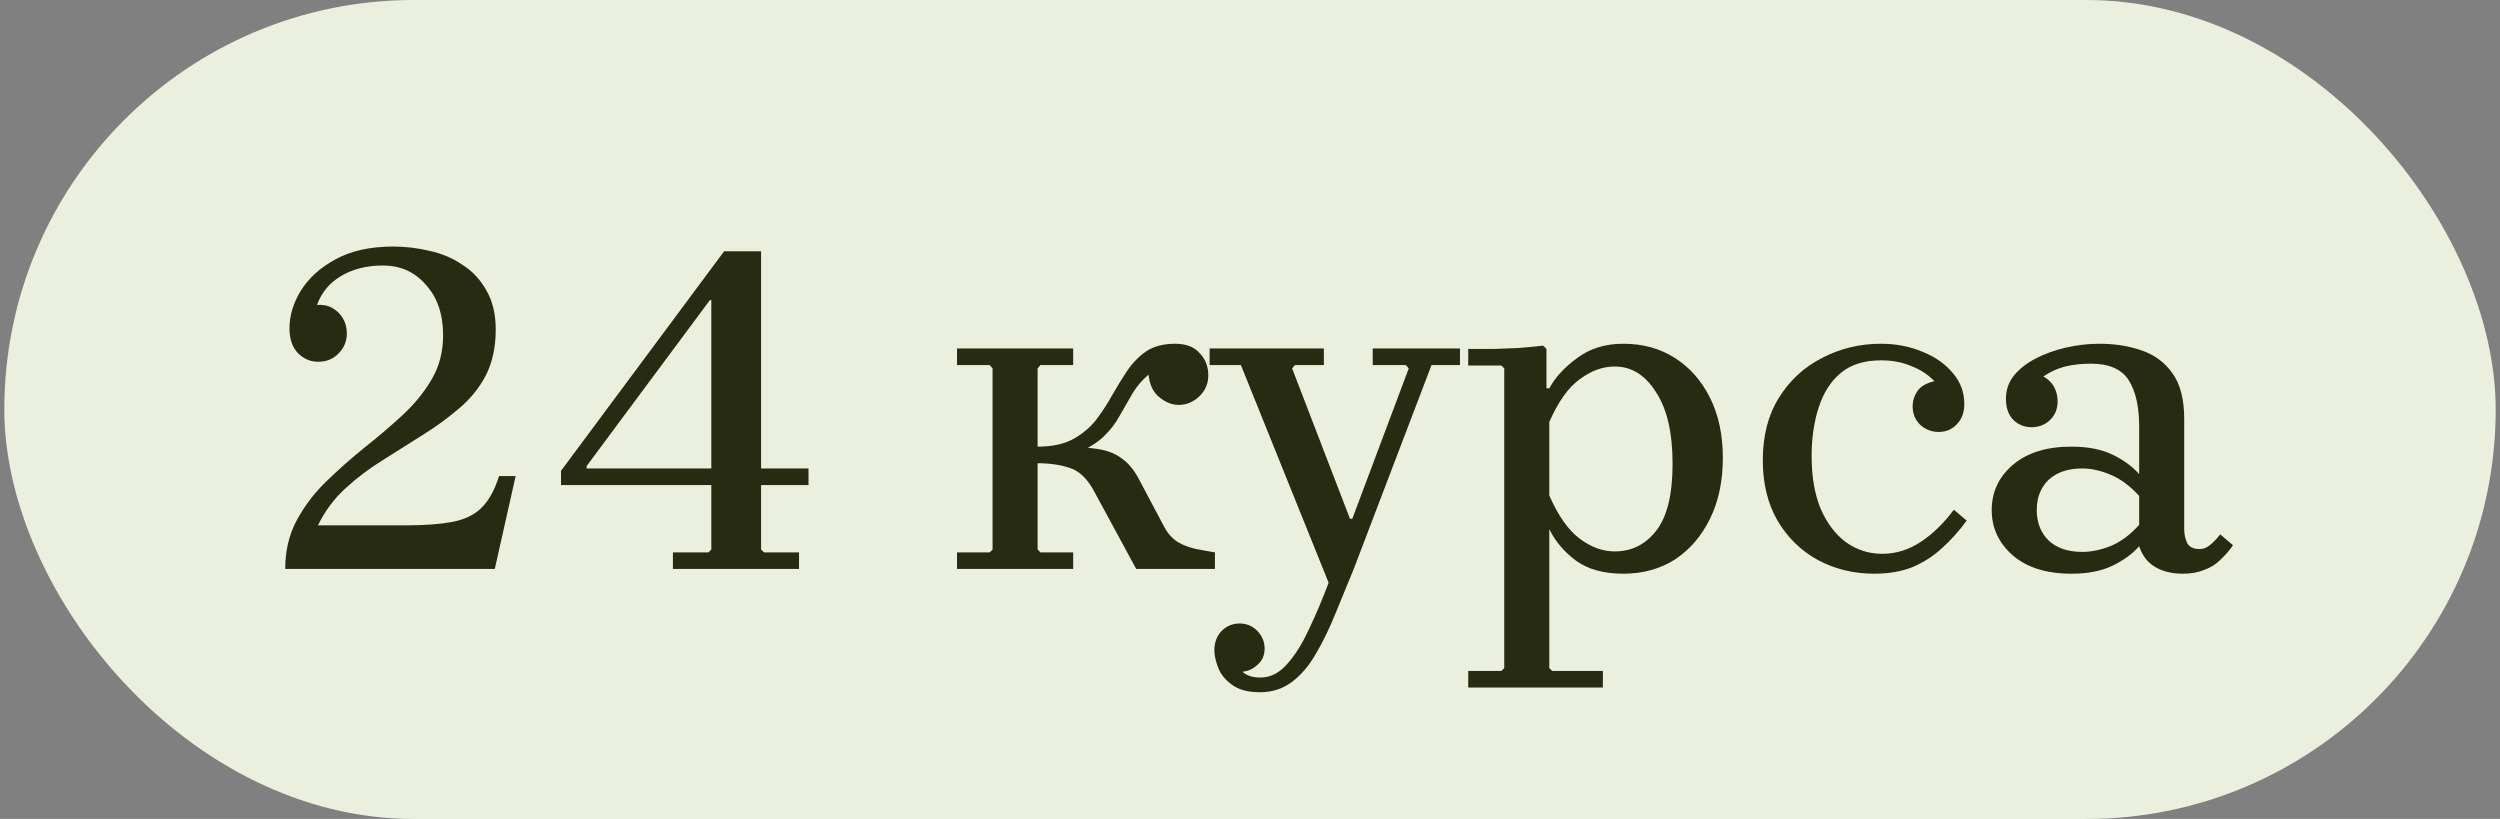
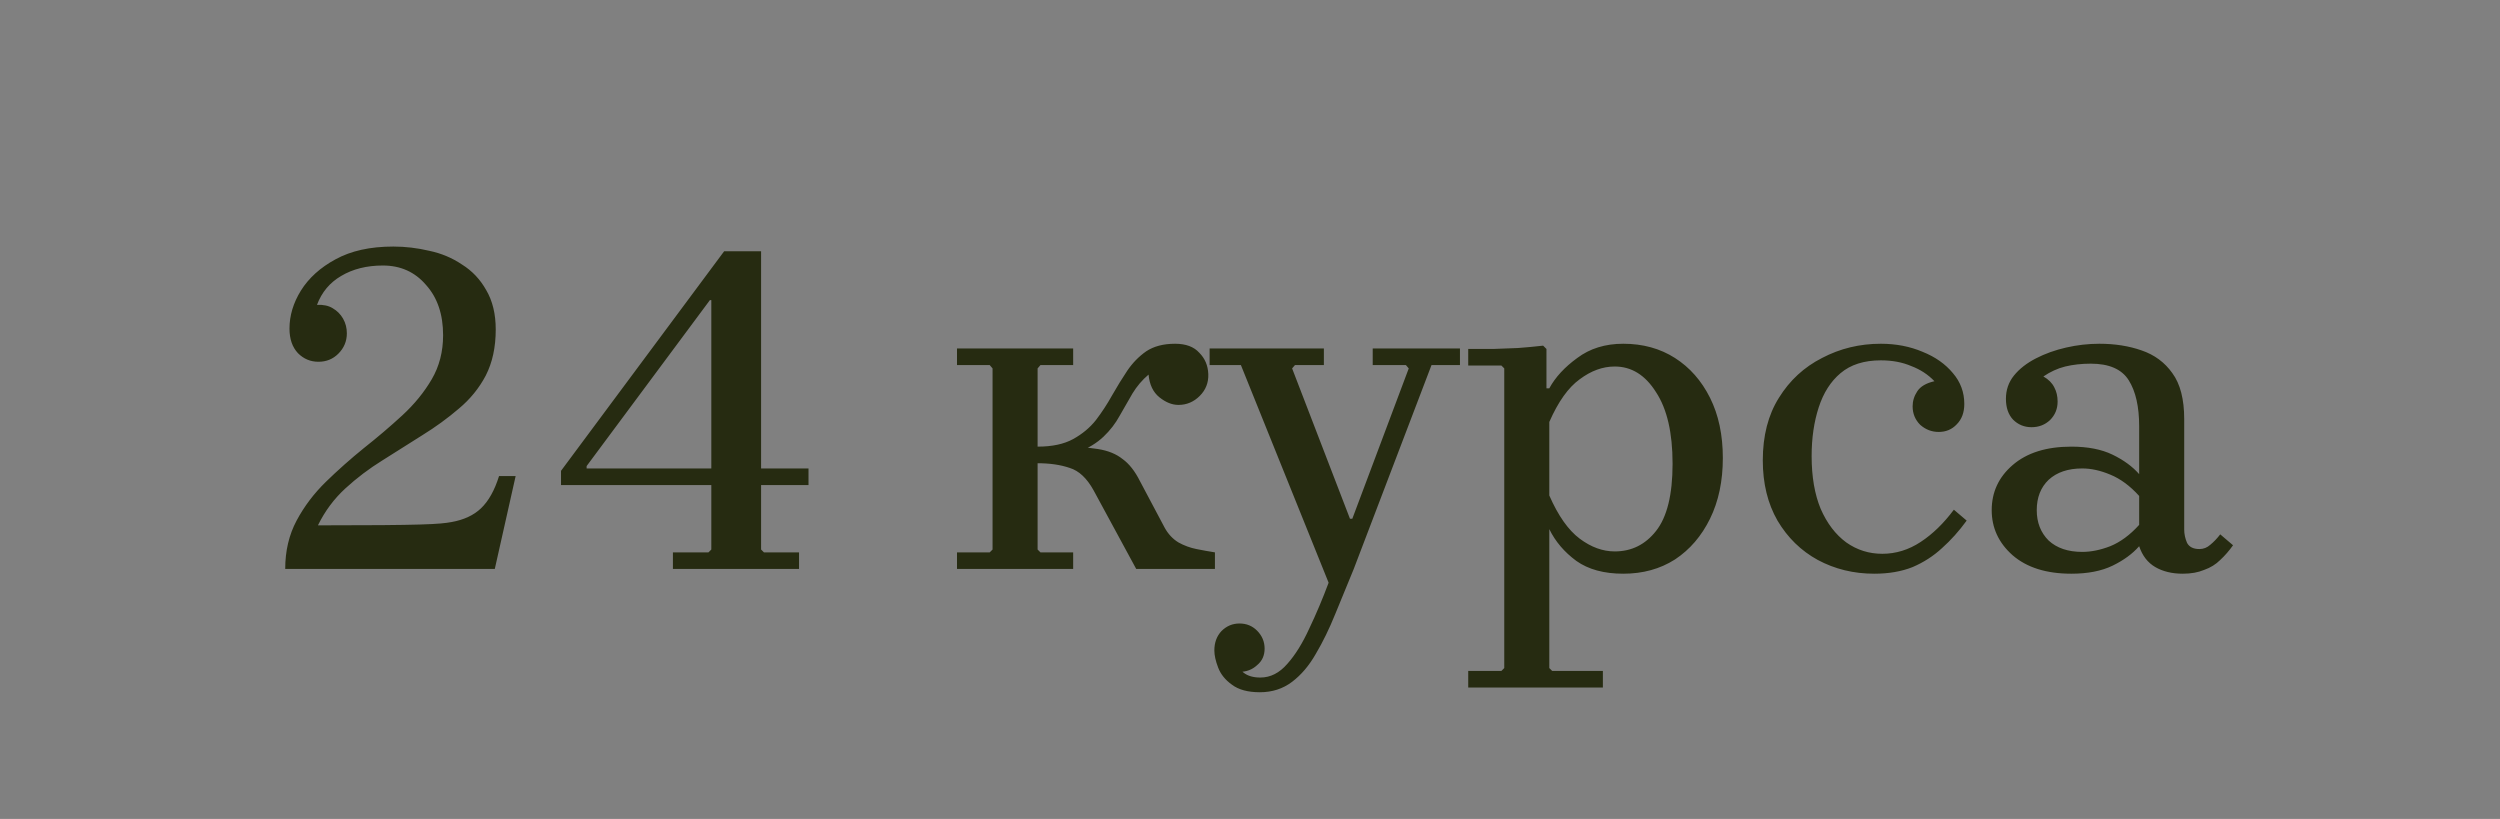
<svg xmlns="http://www.w3.org/2000/svg" width="290" height="95" viewBox="0 0 290 95" fill="none">
  <rect x="0" y="0" width="290" height="95" fill="#808080" stroke="none" />
-   <rect x="0.5" width="289" height="95" rx="47.5" fill="#EBF0DE" />
-   <path d="M57.89 55.22H59.815L57.395 66H33.085C33.085 63.91 33.525 62.04 34.405 60.39C35.285 58.74 36.422 57.237 37.815 55.88C39.208 54.523 40.675 53.222 42.215 51.975C43.792 50.728 45.277 49.463 46.67 48.18C48.063 46.897 49.2 45.503 50.08 44C50.96 42.497 51.4 40.792 51.4 38.885C51.4 36.465 50.74 34.522 49.42 33.055C48.137 31.552 46.468 30.8 44.415 30.8C42.545 30.8 40.932 31.203 39.575 32.01C38.255 32.78 37.32 33.898 36.77 35.365L33.58 38.115C33.58 36.612 34.02 35.145 34.9 33.715C35.817 32.248 37.155 31.038 38.915 30.085C40.712 29.095 42.948 28.6 45.625 28.6C47.018 28.6 48.412 28.765 49.805 29.095C51.198 29.388 52.463 29.92 53.6 30.69C54.773 31.423 55.708 32.413 56.405 33.66C57.138 34.907 57.505 36.428 57.505 38.225C57.505 40.278 57.12 42.057 56.35 43.56C55.58 45.027 54.535 46.31 53.215 47.41C51.932 48.51 50.52 49.537 48.98 50.49C47.477 51.443 45.937 52.415 44.36 53.405C42.82 54.358 41.39 55.44 40.07 56.65C38.75 57.86 37.687 59.29 36.88 60.94H47.11C49.237 60.94 50.997 60.812 52.39 60.555C53.82 60.298 54.957 59.767 55.8 58.96C56.68 58.117 57.377 56.87 57.89 55.22ZM36.935 41.965C36.018 41.965 35.23 41.635 34.57 40.975C33.91 40.278 33.58 39.325 33.58 38.115L36.77 35.365C37.503 35.328 38.108 35.457 38.585 35.75C39.098 36.043 39.502 36.447 39.795 36.96C40.088 37.473 40.235 38.042 40.235 38.665C40.235 39.582 39.905 40.37 39.245 41.03C38.622 41.653 37.852 41.965 36.935 41.965ZM65.078 56.265L68.047 54.34H93.787V56.265H65.078ZM65.078 56.265V54.615L83.998 29.15H88.287V63.745L88.618 64.075H92.688V66H78.058V64.075H82.183L82.513 63.745V34.815H82.347L68.047 54.065V54.34L65.078 56.265ZM120.362 63.745L120.692 64.075H124.487V66H111.012V64.075H114.807L115.137 63.745V42.735L114.807 42.35H111.012V40.425H124.487V42.35H120.692L120.362 42.735V63.745ZM131.802 66L126.852 56.87C126.082 55.477 125.165 54.615 124.102 54.285C123.039 53.918 121.792 53.735 120.362 53.735V51.81H122.892C124.725 51.81 126.21 51.902 127.347 52.085C128.52 52.268 129.474 52.653 130.207 53.24C130.977 53.79 131.655 54.652 132.242 55.825L135.102 61.215C135.505 61.948 136.037 62.517 136.697 62.92C137.357 63.287 138.054 63.543 138.787 63.69C139.52 63.837 140.235 63.965 140.932 64.075V66H131.802ZM136.312 39.875C137.559 39.875 138.494 40.223 139.117 40.92C139.777 41.58 140.125 42.405 140.162 43.395C140.199 44.385 139.869 45.228 139.172 45.925C138.475 46.622 137.65 46.97 136.697 46.97C135.964 46.97 135.23 46.677 134.497 46.09C133.764 45.503 133.342 44.623 133.232 43.45C132.499 44.073 131.875 44.807 131.362 45.65C130.885 46.493 130.39 47.355 129.877 48.235C129.4 49.115 128.777 49.922 128.007 50.655C127.237 51.388 126.247 51.993 125.037 52.47C123.864 52.91 122.305 53.13 120.362 53.13V51.81C122.049 51.81 123.424 51.517 124.487 50.93C125.55 50.343 126.43 49.61 127.127 48.73C127.824 47.813 128.447 46.86 128.997 45.87C129.584 44.843 130.17 43.89 130.757 43.01C131.38 42.093 132.114 41.342 132.957 40.755C133.837 40.168 134.955 39.875 136.312 39.875ZM154.12 67.595L143.945 42.35H140.315V40.425H153.57V42.35H150.215L149.885 42.735L156.595 60.17H156.87L163.415 42.735L163.085 42.35H159.235V40.425H169.355V42.35H166.055L157.035 66L154.12 67.595ZM146.145 80.3C144.751 80.3 143.67 80.007 142.9 79.42C142.13 78.87 141.598 78.21 141.305 77.44C141.011 76.67 140.865 76.01 140.865 75.46C140.865 74.543 141.14 73.792 141.69 73.205C142.276 72.618 142.973 72.325 143.78 72.325C144.586 72.325 145.265 72.6 145.815 73.15C146.401 73.737 146.695 74.433 146.695 75.24C146.695 76.047 146.401 76.688 145.815 77.165C145.265 77.678 144.586 77.935 143.78 77.935C143.303 77.935 142.881 77.807 142.515 77.55C142.185 77.33 141.91 77.037 141.69 76.67C141.506 76.303 141.415 75.9 141.415 75.46H143.065C143.065 75.863 143.156 76.303 143.34 76.78C143.523 77.293 143.835 77.715 144.275 78.045C144.751 78.412 145.393 78.595 146.2 78.595C147.373 78.595 148.418 78.063 149.335 77C150.251 75.973 151.095 74.617 151.865 72.93C152.671 71.243 153.423 69.465 154.12 67.595L157.035 66C156.301 67.797 155.586 69.538 154.89 71.225C154.193 72.948 153.441 74.488 152.635 75.845C151.865 77.202 150.948 78.283 149.885 79.09C148.821 79.897 147.575 80.3 146.145 80.3ZM188.299 39.875C190.572 39.875 192.57 40.425 194.294 41.525C196.017 42.625 197.374 44.165 198.364 46.145C199.354 48.125 199.849 50.453 199.849 53.13C199.849 55.807 199.354 58.153 198.364 60.17C197.374 62.187 196.017 63.763 194.294 64.9C192.57 66 190.572 66.55 188.299 66.55C186.062 66.55 184.247 66.055 182.854 65.065C181.46 64.038 180.415 62.81 179.719 61.38V77.495L180.049 77.825H185.934V79.75H170.314V77.825H174.164L174.494 77.495V42.735L174.164 42.405H170.314V40.48C171.267 40.48 172.22 40.48 173.174 40.48C174.164 40.443 175.135 40.407 176.089 40.37C177.079 40.297 178.05 40.205 179.004 40.095L179.389 40.48V45.045H179.719C180.415 43.762 181.497 42.588 182.964 41.525C184.43 40.425 186.209 39.875 188.299 39.875ZM187.309 63.965C189.252 63.965 190.847 63.177 192.094 61.6C193.377 59.987 194.019 57.383 194.019 53.79C194.019 50.197 193.377 47.428 192.094 45.485C190.847 43.505 189.252 42.515 187.309 42.515C185.915 42.515 184.559 43.01 183.239 44C181.919 44.953 180.745 46.603 179.719 48.95V57.475C180.745 59.822 181.919 61.49 183.239 62.48C184.559 63.47 185.915 63.965 187.309 63.965ZM217.409 66.55C215.026 66.55 212.844 66.018 210.864 64.955C208.921 63.892 207.363 62.37 206.189 60.39C205.053 58.41 204.484 56.082 204.484 53.405C204.484 50.545 205.108 48.125 206.354 46.145C207.601 44.128 209.269 42.588 211.359 41.525C213.449 40.425 215.723 39.875 218.179 39.875C219.939 39.875 221.553 40.187 223.019 40.81C224.486 41.397 225.659 42.222 226.539 43.285C227.419 44.312 227.859 45.503 227.859 46.86C227.859 47.85 227.566 48.638 226.979 49.225C226.429 49.812 225.733 50.105 224.889 50.105C224.083 50.105 223.368 49.83 222.744 49.28C222.158 48.693 221.864 47.978 221.864 47.135C221.864 46.512 222.048 45.925 222.414 45.375C222.781 44.825 223.441 44.44 224.394 44.22C223.661 43.45 222.763 42.863 221.699 42.46C220.673 42.02 219.499 41.8 218.179 41.8C216.236 41.8 214.678 42.295 213.504 43.285C212.368 44.238 211.524 45.558 210.974 47.245C210.424 48.932 210.149 50.82 210.149 52.91C210.149 55.293 210.498 57.328 211.194 59.015C211.928 60.702 212.918 62.003 214.164 62.92C215.411 63.8 216.804 64.24 218.344 64.24C219.921 64.24 221.406 63.782 222.799 62.865C224.193 61.948 225.476 60.702 226.649 59.125L228.134 60.39C227.254 61.6 226.301 62.663 225.274 63.58C224.284 64.497 223.148 65.23 221.864 65.78C220.581 66.293 219.096 66.55 217.409 66.55ZM253.203 66.55C251.956 66.55 250.893 66.293 250.013 65.78C249.133 65.267 248.51 64.46 248.143 63.36V49.445C248.143 47.172 247.74 45.393 246.933 44.11C246.126 42.827 244.66 42.185 242.533 42.185C241.47 42.185 240.48 42.295 239.563 42.515C238.683 42.735 237.84 43.12 237.033 43.67C237.62 44 238.041 44.422 238.298 44.935C238.555 45.412 238.683 45.962 238.683 46.585C238.683 47.428 238.39 48.143 237.803 48.73C237.216 49.28 236.501 49.555 235.658 49.555C234.815 49.555 234.1 49.262 233.513 48.675C232.963 48.088 232.688 47.282 232.688 46.255C232.688 45.228 233 44.33 233.623 43.56C234.246 42.79 235.09 42.13 236.153 41.58C237.216 41.03 238.39 40.608 239.673 40.315C240.956 40.022 242.24 39.875 243.523 39.875C245.32 39.875 246.951 40.132 248.418 40.645C249.921 41.158 251.113 42.038 251.993 43.285C252.91 44.532 253.368 46.31 253.368 48.62V61.435C253.368 61.948 253.478 62.462 253.698 62.975C253.955 63.452 254.431 63.69 255.128 63.69C255.605 63.69 256.026 63.525 256.393 63.195C256.796 62.865 257.181 62.462 257.548 61.985L259.033 63.25C258.593 63.873 258.098 64.442 257.548 64.955C257.035 65.468 256.411 65.853 255.678 66.11C254.981 66.403 254.156 66.55 253.203 66.55ZM240.278 66.55C237.381 66.55 235.108 65.835 233.458 64.405C231.845 62.975 231.038 61.233 231.038 59.18C231.038 57.09 231.845 55.348 233.458 53.955C235.108 52.525 237.381 51.81 240.278 51.81C242.185 51.81 243.78 52.122 245.063 52.745C246.346 53.368 247.373 54.12 248.143 55V57.53C247.08 56.357 245.961 55.532 244.788 55.055C243.651 54.578 242.57 54.34 241.543 54.34C239.893 54.34 238.591 54.78 237.638 55.66C236.721 56.54 236.263 57.713 236.263 59.18C236.263 60.61 236.721 61.783 237.638 62.7C238.591 63.58 239.893 64.02 241.543 64.02C242.57 64.02 243.651 63.8 244.788 63.36C245.961 62.883 247.08 62.058 248.143 60.885V63.36C247.373 64.24 246.346 64.992 245.063 65.615C243.78 66.238 242.185 66.55 240.278 66.55Z" fill="#262B11" />
+   <path d="M57.89 55.22H59.815L57.395 66H33.085C33.085 63.91 33.525 62.04 34.405 60.39C35.285 58.74 36.422 57.237 37.815 55.88C39.208 54.523 40.675 53.222 42.215 51.975C43.792 50.728 45.277 49.463 46.67 48.18C48.063 46.897 49.2 45.503 50.08 44C50.96 42.497 51.4 40.792 51.4 38.885C51.4 36.465 50.74 34.522 49.42 33.055C48.137 31.552 46.468 30.8 44.415 30.8C42.545 30.8 40.932 31.203 39.575 32.01C38.255 32.78 37.32 33.898 36.77 35.365L33.58 38.115C33.58 36.612 34.02 35.145 34.9 33.715C35.817 32.248 37.155 31.038 38.915 30.085C40.712 29.095 42.948 28.6 45.625 28.6C47.018 28.6 48.412 28.765 49.805 29.095C51.198 29.388 52.463 29.92 53.6 30.69C54.773 31.423 55.708 32.413 56.405 33.66C57.138 34.907 57.505 36.428 57.505 38.225C57.505 40.278 57.12 42.057 56.35 43.56C55.58 45.027 54.535 46.31 53.215 47.41C51.932 48.51 50.52 49.537 48.98 50.49C47.477 51.443 45.937 52.415 44.36 53.405C42.82 54.358 41.39 55.44 40.07 56.65C38.75 57.86 37.687 59.29 36.88 60.94C49.237 60.94 50.997 60.812 52.39 60.555C53.82 60.298 54.957 59.767 55.8 58.96C56.68 58.117 57.377 56.87 57.89 55.22ZM36.935 41.965C36.018 41.965 35.23 41.635 34.57 40.975C33.91 40.278 33.58 39.325 33.58 38.115L36.77 35.365C37.503 35.328 38.108 35.457 38.585 35.75C39.098 36.043 39.502 36.447 39.795 36.96C40.088 37.473 40.235 38.042 40.235 38.665C40.235 39.582 39.905 40.37 39.245 41.03C38.622 41.653 37.852 41.965 36.935 41.965ZM65.078 56.265L68.047 54.34H93.787V56.265H65.078ZM65.078 56.265V54.615L83.998 29.15H88.287V63.745L88.618 64.075H92.688V66H78.058V64.075H82.183L82.513 63.745V34.815H82.347L68.047 54.065V54.34L65.078 56.265ZM120.362 63.745L120.692 64.075H124.487V66H111.012V64.075H114.807L115.137 63.745V42.735L114.807 42.35H111.012V40.425H124.487V42.35H120.692L120.362 42.735V63.745ZM131.802 66L126.852 56.87C126.082 55.477 125.165 54.615 124.102 54.285C123.039 53.918 121.792 53.735 120.362 53.735V51.81H122.892C124.725 51.81 126.21 51.902 127.347 52.085C128.52 52.268 129.474 52.653 130.207 53.24C130.977 53.79 131.655 54.652 132.242 55.825L135.102 61.215C135.505 61.948 136.037 62.517 136.697 62.92C137.357 63.287 138.054 63.543 138.787 63.69C139.52 63.837 140.235 63.965 140.932 64.075V66H131.802ZM136.312 39.875C137.559 39.875 138.494 40.223 139.117 40.92C139.777 41.58 140.125 42.405 140.162 43.395C140.199 44.385 139.869 45.228 139.172 45.925C138.475 46.622 137.65 46.97 136.697 46.97C135.964 46.97 135.23 46.677 134.497 46.09C133.764 45.503 133.342 44.623 133.232 43.45C132.499 44.073 131.875 44.807 131.362 45.65C130.885 46.493 130.39 47.355 129.877 48.235C129.4 49.115 128.777 49.922 128.007 50.655C127.237 51.388 126.247 51.993 125.037 52.47C123.864 52.91 122.305 53.13 120.362 53.13V51.81C122.049 51.81 123.424 51.517 124.487 50.93C125.55 50.343 126.43 49.61 127.127 48.73C127.824 47.813 128.447 46.86 128.997 45.87C129.584 44.843 130.17 43.89 130.757 43.01C131.38 42.093 132.114 41.342 132.957 40.755C133.837 40.168 134.955 39.875 136.312 39.875ZM154.12 67.595L143.945 42.35H140.315V40.425H153.57V42.35H150.215L149.885 42.735L156.595 60.17H156.87L163.415 42.735L163.085 42.35H159.235V40.425H169.355V42.35H166.055L157.035 66L154.12 67.595ZM146.145 80.3C144.751 80.3 143.67 80.007 142.9 79.42C142.13 78.87 141.598 78.21 141.305 77.44C141.011 76.67 140.865 76.01 140.865 75.46C140.865 74.543 141.14 73.792 141.69 73.205C142.276 72.618 142.973 72.325 143.78 72.325C144.586 72.325 145.265 72.6 145.815 73.15C146.401 73.737 146.695 74.433 146.695 75.24C146.695 76.047 146.401 76.688 145.815 77.165C145.265 77.678 144.586 77.935 143.78 77.935C143.303 77.935 142.881 77.807 142.515 77.55C142.185 77.33 141.91 77.037 141.69 76.67C141.506 76.303 141.415 75.9 141.415 75.46H143.065C143.065 75.863 143.156 76.303 143.34 76.78C143.523 77.293 143.835 77.715 144.275 78.045C144.751 78.412 145.393 78.595 146.2 78.595C147.373 78.595 148.418 78.063 149.335 77C150.251 75.973 151.095 74.617 151.865 72.93C152.671 71.243 153.423 69.465 154.12 67.595L157.035 66C156.301 67.797 155.586 69.538 154.89 71.225C154.193 72.948 153.441 74.488 152.635 75.845C151.865 77.202 150.948 78.283 149.885 79.09C148.821 79.897 147.575 80.3 146.145 80.3ZM188.299 39.875C190.572 39.875 192.57 40.425 194.294 41.525C196.017 42.625 197.374 44.165 198.364 46.145C199.354 48.125 199.849 50.453 199.849 53.13C199.849 55.807 199.354 58.153 198.364 60.17C197.374 62.187 196.017 63.763 194.294 64.9C192.57 66 190.572 66.55 188.299 66.55C186.062 66.55 184.247 66.055 182.854 65.065C181.46 64.038 180.415 62.81 179.719 61.38V77.495L180.049 77.825H185.934V79.75H170.314V77.825H174.164L174.494 77.495V42.735L174.164 42.405H170.314V40.48C171.267 40.48 172.22 40.48 173.174 40.48C174.164 40.443 175.135 40.407 176.089 40.37C177.079 40.297 178.05 40.205 179.004 40.095L179.389 40.48V45.045H179.719C180.415 43.762 181.497 42.588 182.964 41.525C184.43 40.425 186.209 39.875 188.299 39.875ZM187.309 63.965C189.252 63.965 190.847 63.177 192.094 61.6C193.377 59.987 194.019 57.383 194.019 53.79C194.019 50.197 193.377 47.428 192.094 45.485C190.847 43.505 189.252 42.515 187.309 42.515C185.915 42.515 184.559 43.01 183.239 44C181.919 44.953 180.745 46.603 179.719 48.95V57.475C180.745 59.822 181.919 61.49 183.239 62.48C184.559 63.47 185.915 63.965 187.309 63.965ZM217.409 66.55C215.026 66.55 212.844 66.018 210.864 64.955C208.921 63.892 207.363 62.37 206.189 60.39C205.053 58.41 204.484 56.082 204.484 53.405C204.484 50.545 205.108 48.125 206.354 46.145C207.601 44.128 209.269 42.588 211.359 41.525C213.449 40.425 215.723 39.875 218.179 39.875C219.939 39.875 221.553 40.187 223.019 40.81C224.486 41.397 225.659 42.222 226.539 43.285C227.419 44.312 227.859 45.503 227.859 46.86C227.859 47.85 227.566 48.638 226.979 49.225C226.429 49.812 225.733 50.105 224.889 50.105C224.083 50.105 223.368 49.83 222.744 49.28C222.158 48.693 221.864 47.978 221.864 47.135C221.864 46.512 222.048 45.925 222.414 45.375C222.781 44.825 223.441 44.44 224.394 44.22C223.661 43.45 222.763 42.863 221.699 42.46C220.673 42.02 219.499 41.8 218.179 41.8C216.236 41.8 214.678 42.295 213.504 43.285C212.368 44.238 211.524 45.558 210.974 47.245C210.424 48.932 210.149 50.82 210.149 52.91C210.149 55.293 210.498 57.328 211.194 59.015C211.928 60.702 212.918 62.003 214.164 62.92C215.411 63.8 216.804 64.24 218.344 64.24C219.921 64.24 221.406 63.782 222.799 62.865C224.193 61.948 225.476 60.702 226.649 59.125L228.134 60.39C227.254 61.6 226.301 62.663 225.274 63.58C224.284 64.497 223.148 65.23 221.864 65.78C220.581 66.293 219.096 66.55 217.409 66.55ZM253.203 66.55C251.956 66.55 250.893 66.293 250.013 65.78C249.133 65.267 248.51 64.46 248.143 63.36V49.445C248.143 47.172 247.74 45.393 246.933 44.11C246.126 42.827 244.66 42.185 242.533 42.185C241.47 42.185 240.48 42.295 239.563 42.515C238.683 42.735 237.84 43.12 237.033 43.67C237.62 44 238.041 44.422 238.298 44.935C238.555 45.412 238.683 45.962 238.683 46.585C238.683 47.428 238.39 48.143 237.803 48.73C237.216 49.28 236.501 49.555 235.658 49.555C234.815 49.555 234.1 49.262 233.513 48.675C232.963 48.088 232.688 47.282 232.688 46.255C232.688 45.228 233 44.33 233.623 43.56C234.246 42.79 235.09 42.13 236.153 41.58C237.216 41.03 238.39 40.608 239.673 40.315C240.956 40.022 242.24 39.875 243.523 39.875C245.32 39.875 246.951 40.132 248.418 40.645C249.921 41.158 251.113 42.038 251.993 43.285C252.91 44.532 253.368 46.31 253.368 48.62V61.435C253.368 61.948 253.478 62.462 253.698 62.975C253.955 63.452 254.431 63.69 255.128 63.69C255.605 63.69 256.026 63.525 256.393 63.195C256.796 62.865 257.181 62.462 257.548 61.985L259.033 63.25C258.593 63.873 258.098 64.442 257.548 64.955C257.035 65.468 256.411 65.853 255.678 66.11C254.981 66.403 254.156 66.55 253.203 66.55ZM240.278 66.55C237.381 66.55 235.108 65.835 233.458 64.405C231.845 62.975 231.038 61.233 231.038 59.18C231.038 57.09 231.845 55.348 233.458 53.955C235.108 52.525 237.381 51.81 240.278 51.81C242.185 51.81 243.78 52.122 245.063 52.745C246.346 53.368 247.373 54.12 248.143 55V57.53C247.08 56.357 245.961 55.532 244.788 55.055C243.651 54.578 242.57 54.34 241.543 54.34C239.893 54.34 238.591 54.78 237.638 55.66C236.721 56.54 236.263 57.713 236.263 59.18C236.263 60.61 236.721 61.783 237.638 62.7C238.591 63.58 239.893 64.02 241.543 64.02C242.57 64.02 243.651 63.8 244.788 63.36C245.961 62.883 247.08 62.058 248.143 60.885V63.36C247.373 64.24 246.346 64.992 245.063 65.615C243.78 66.238 242.185 66.55 240.278 66.55Z" fill="#262B11" />
</svg>